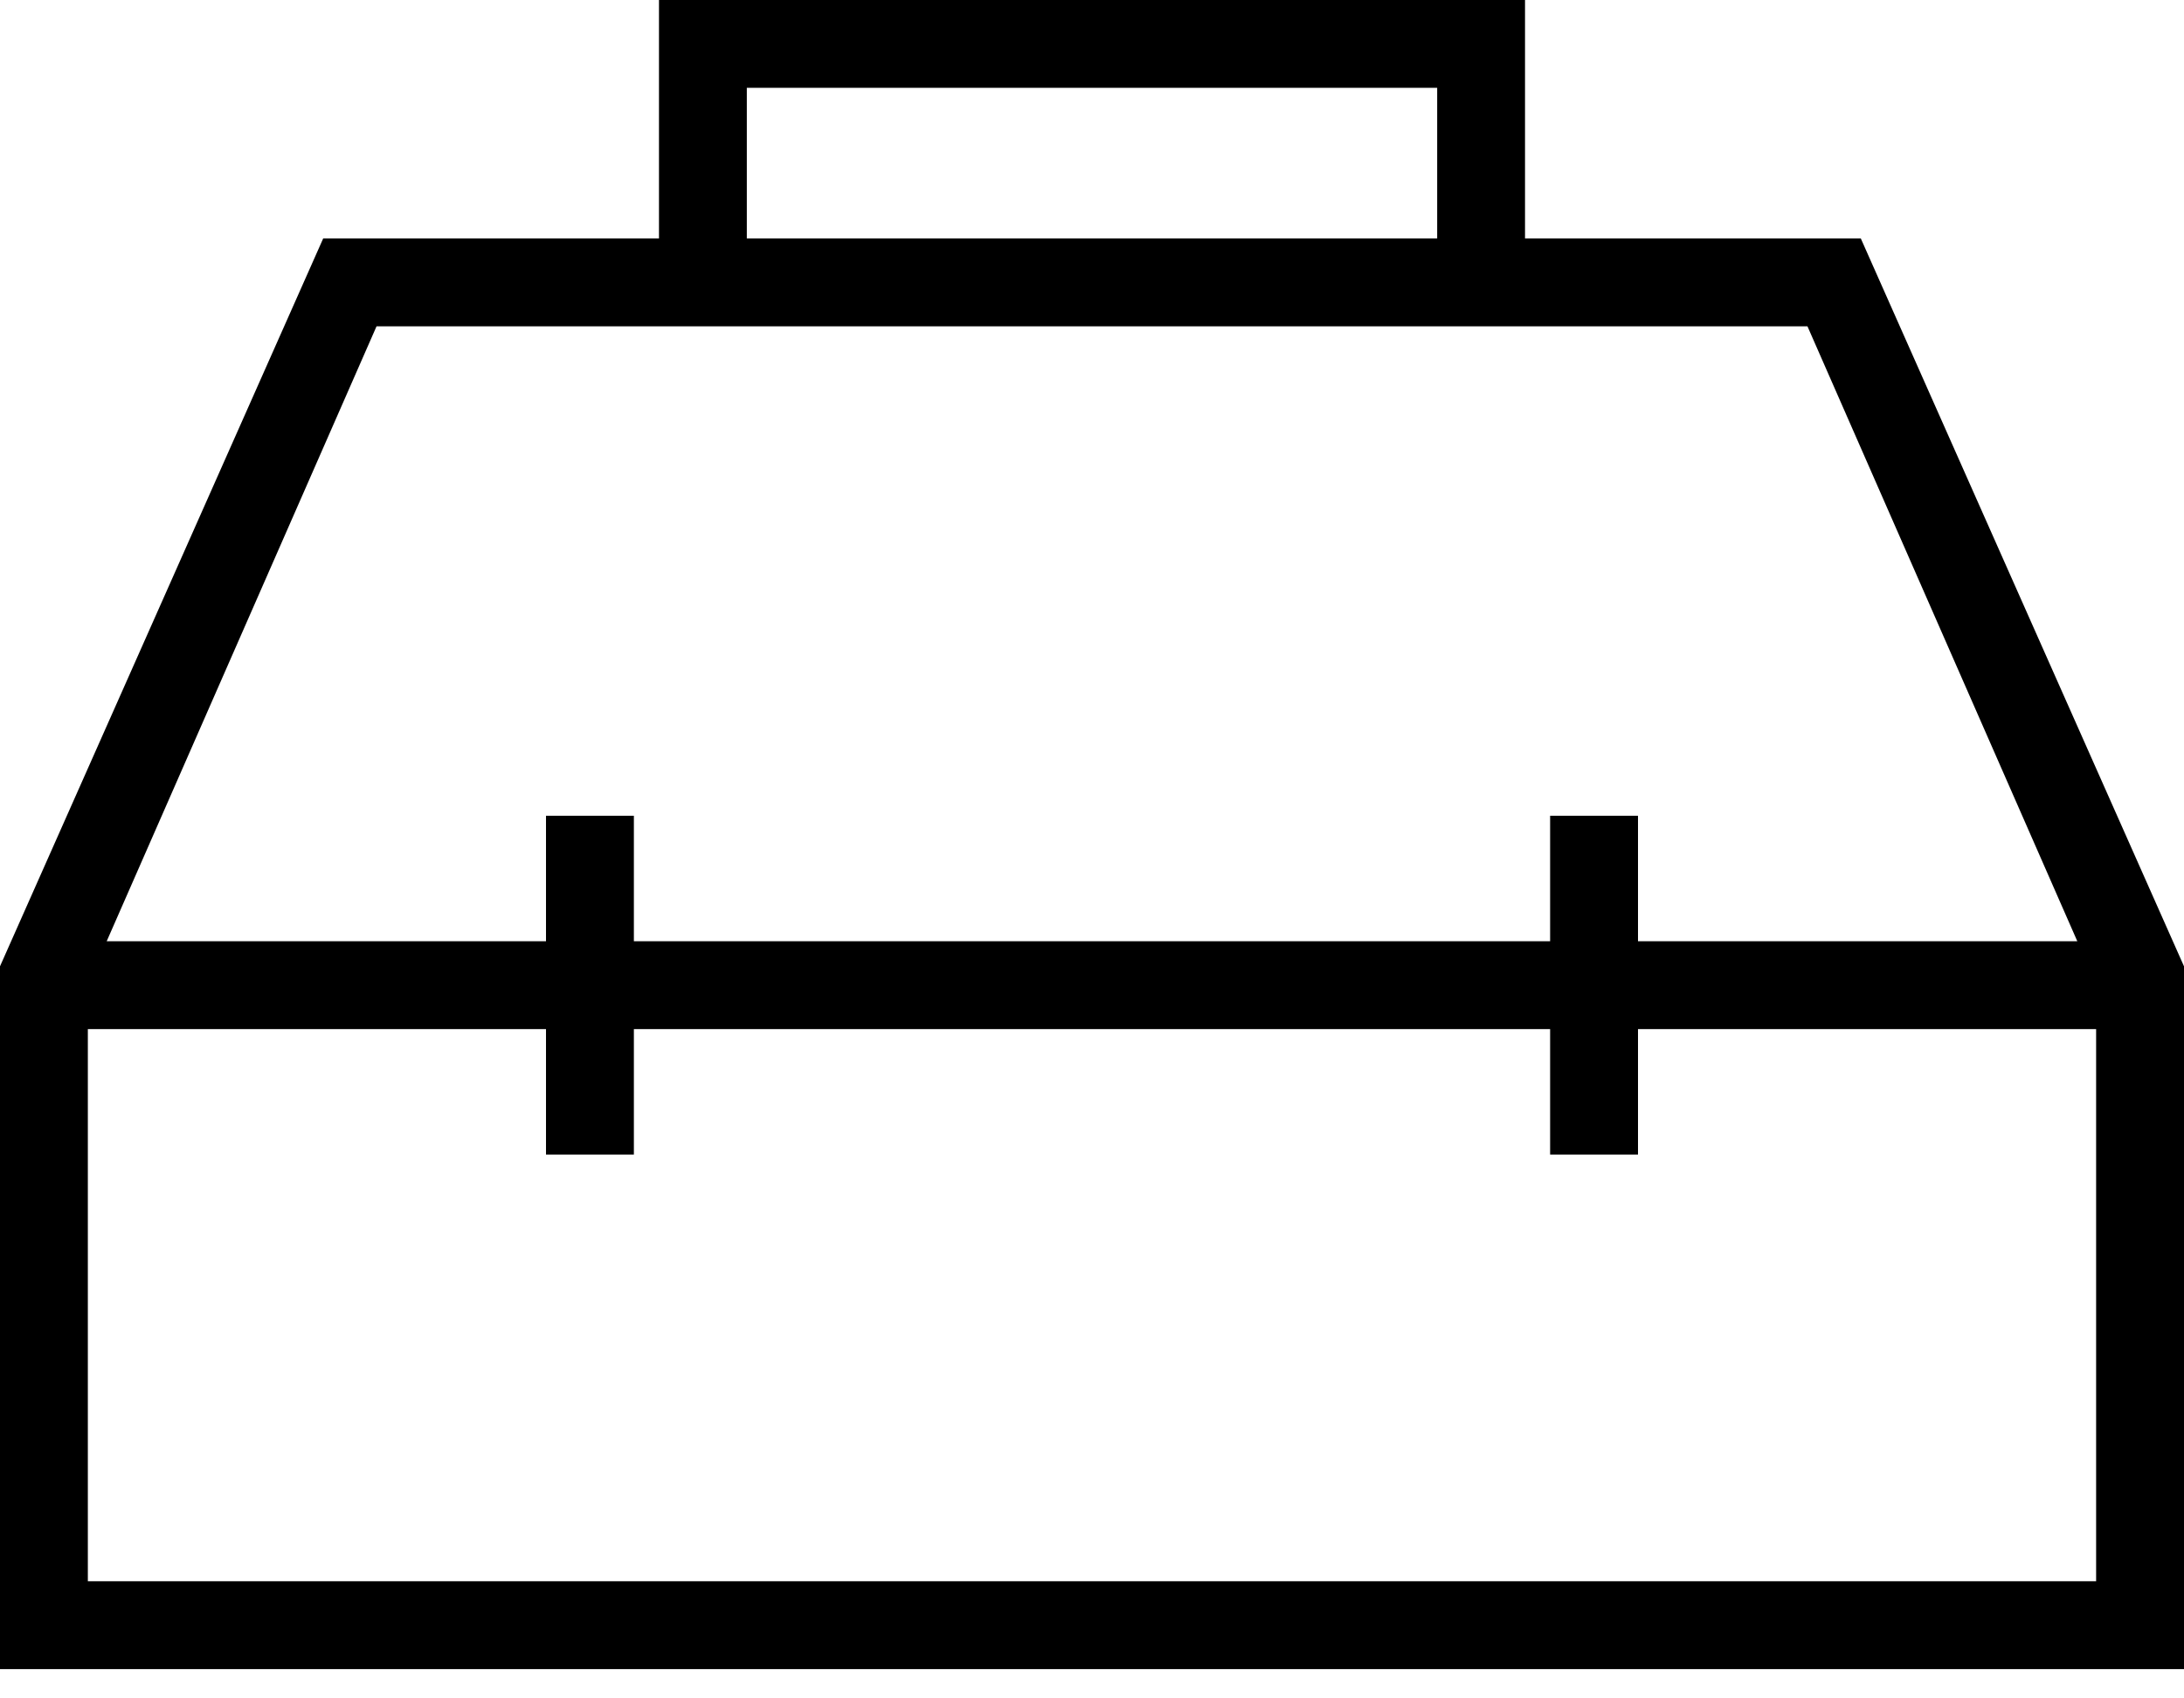
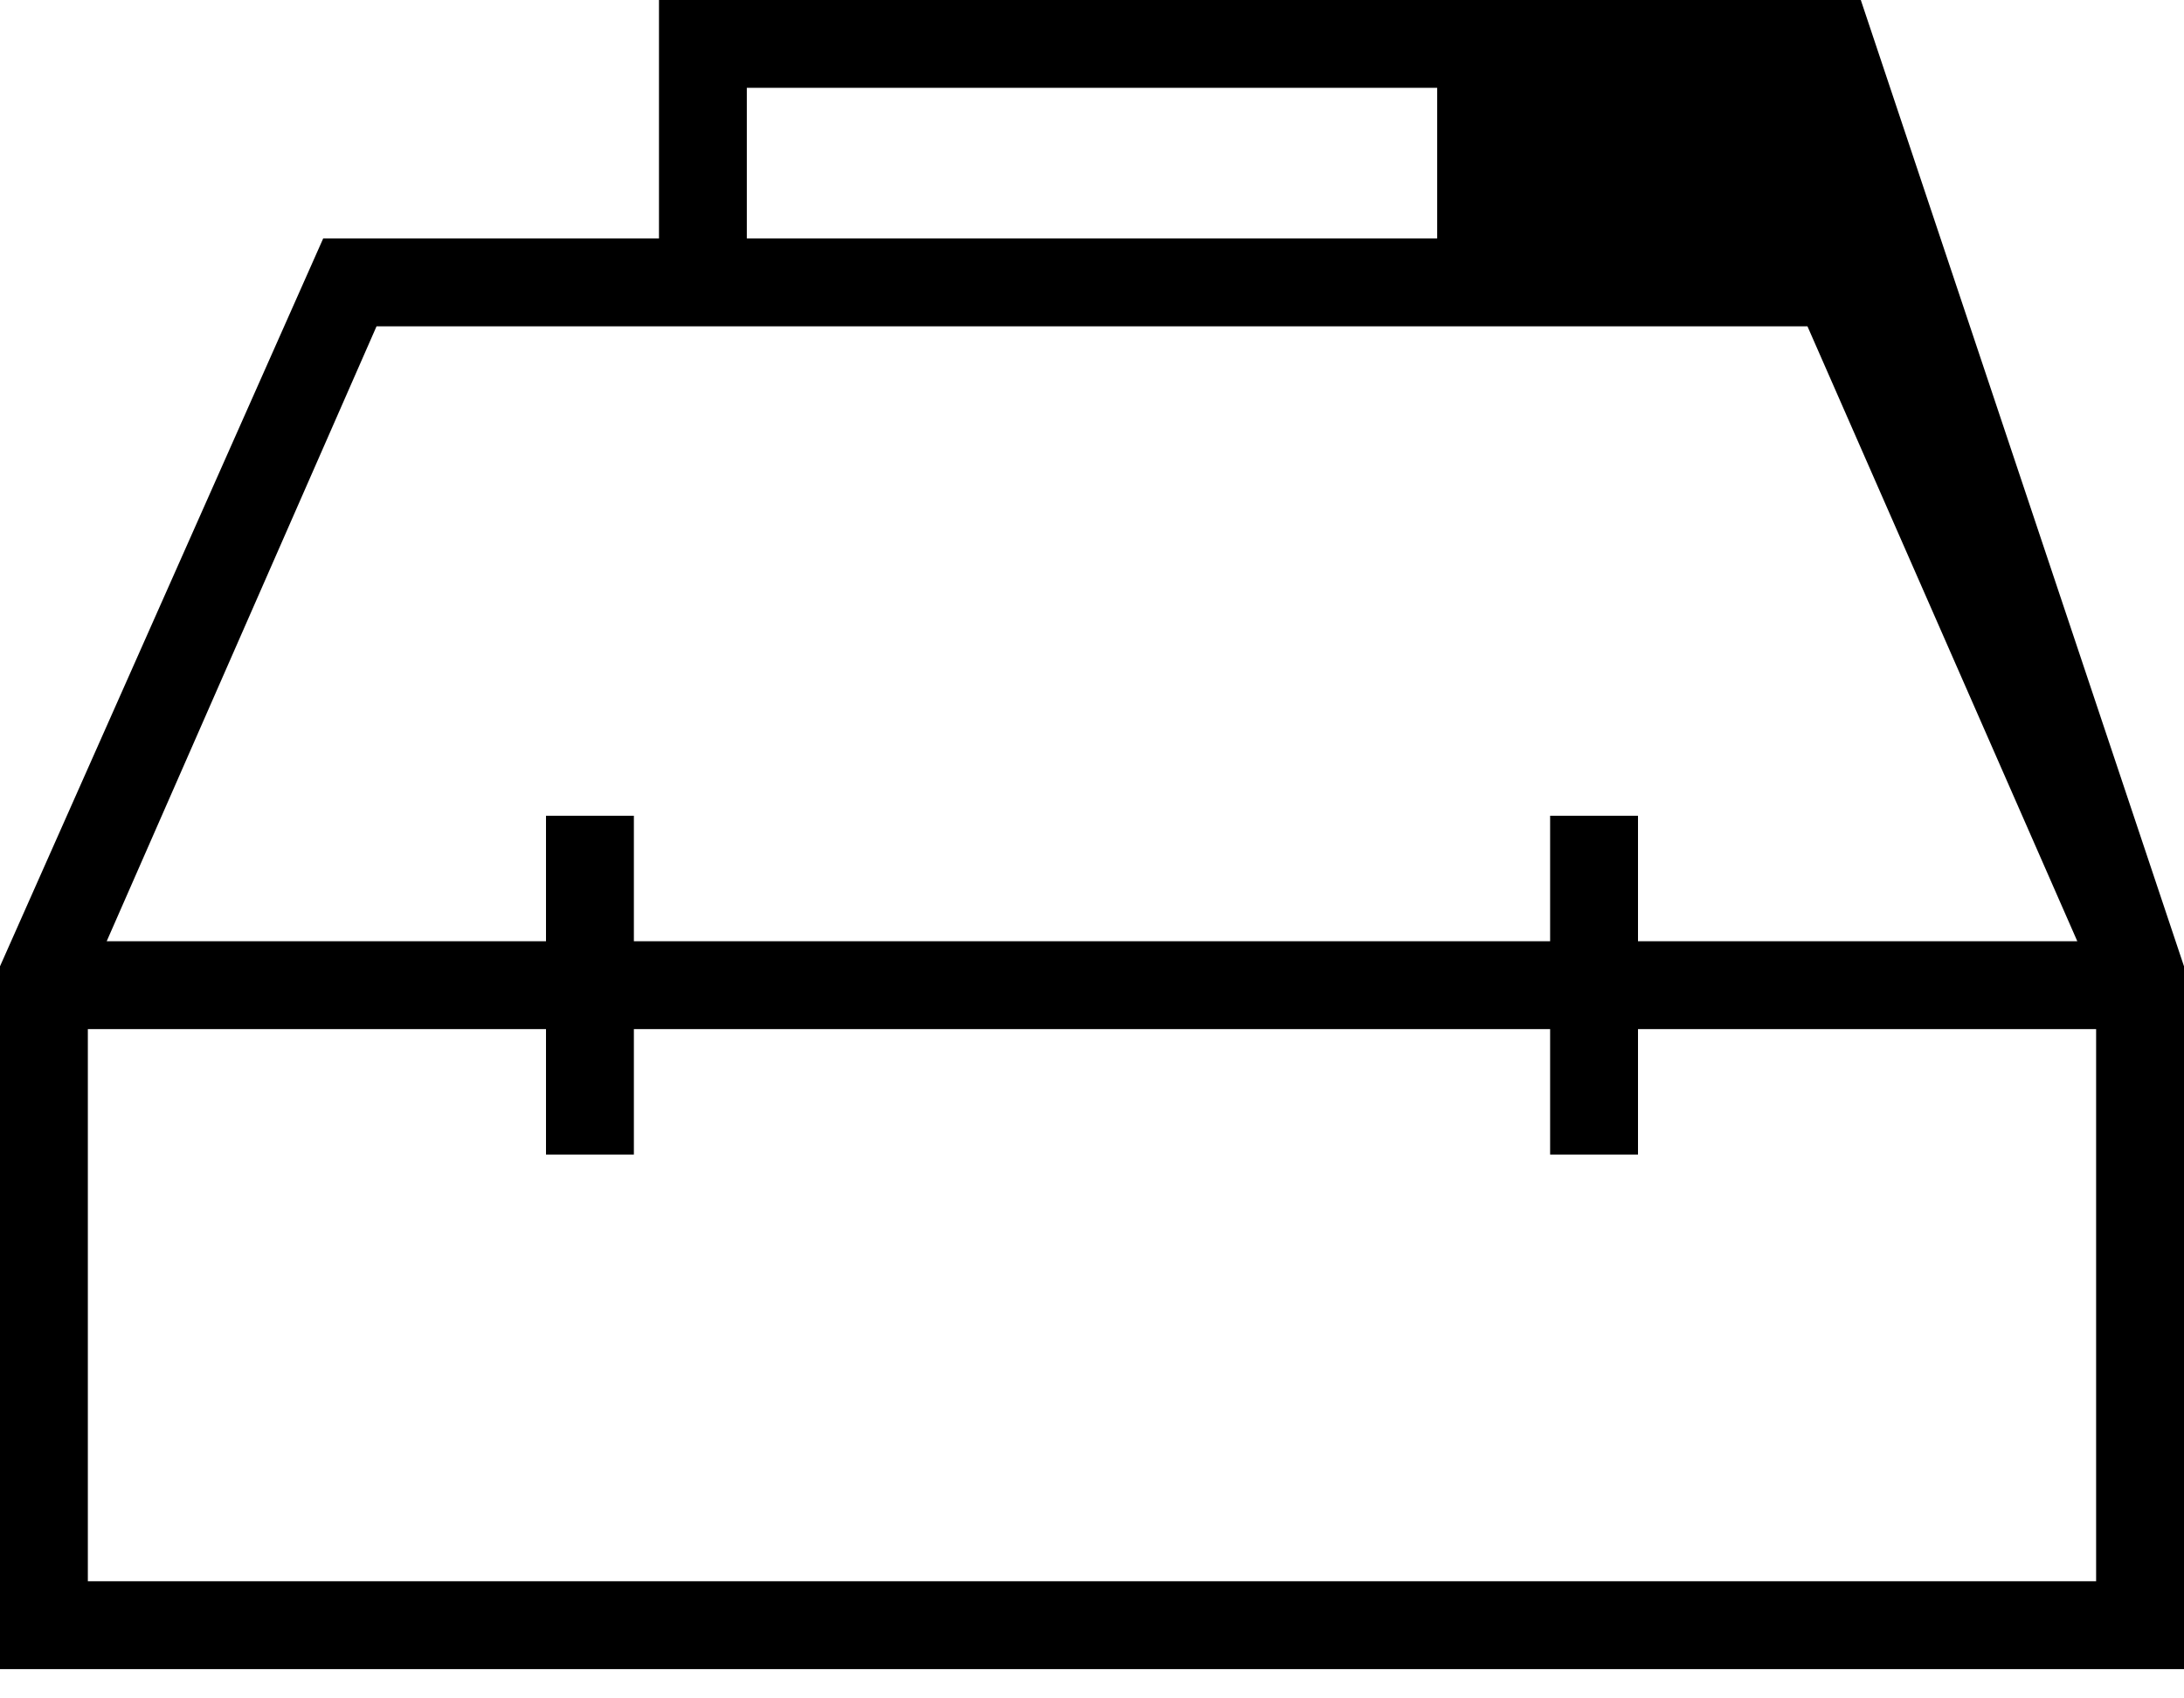
<svg xmlns="http://www.w3.org/2000/svg" id="Ebene_1" data-name="Ebene 1" viewBox="0 0 63 49">
  <defs>
    <style> .cls-1 { stroke-width: 0px; } </style>
  </defs>
-   <path class="cls-1" d="M19.009 6.879V0H43.991V6.879H53.677L63 27.879V48.155H0V27.879L9.323 6.879H19.009ZM21.543 6.879H41.457V2.534H21.543V6.879ZM15.75 27.155V23.535H18.285V27.155H44.715V23.535H47.25V27.155H59.922L52.138 9.414H10.862L3.078 27.155H15.75ZM15.75 29.69H2.534V45.621H60.465V29.69H47.25V33.31H44.715V29.69H18.285V33.31H15.75V29.69Z" />
+   <path class="cls-1" d="M19.009 6.879V0H43.991H53.677L63 27.879V48.155H0V27.879L9.323 6.879H19.009ZM21.543 6.879H41.457V2.534H21.543V6.879ZM15.75 27.155V23.535H18.285V27.155H44.715V23.535H47.25V27.155H59.922L52.138 9.414H10.862L3.078 27.155H15.75ZM15.75 29.69H2.534V45.621H60.465V29.69H47.25V33.31H44.715V29.69H18.285V33.31H15.75V29.69Z" />
</svg>